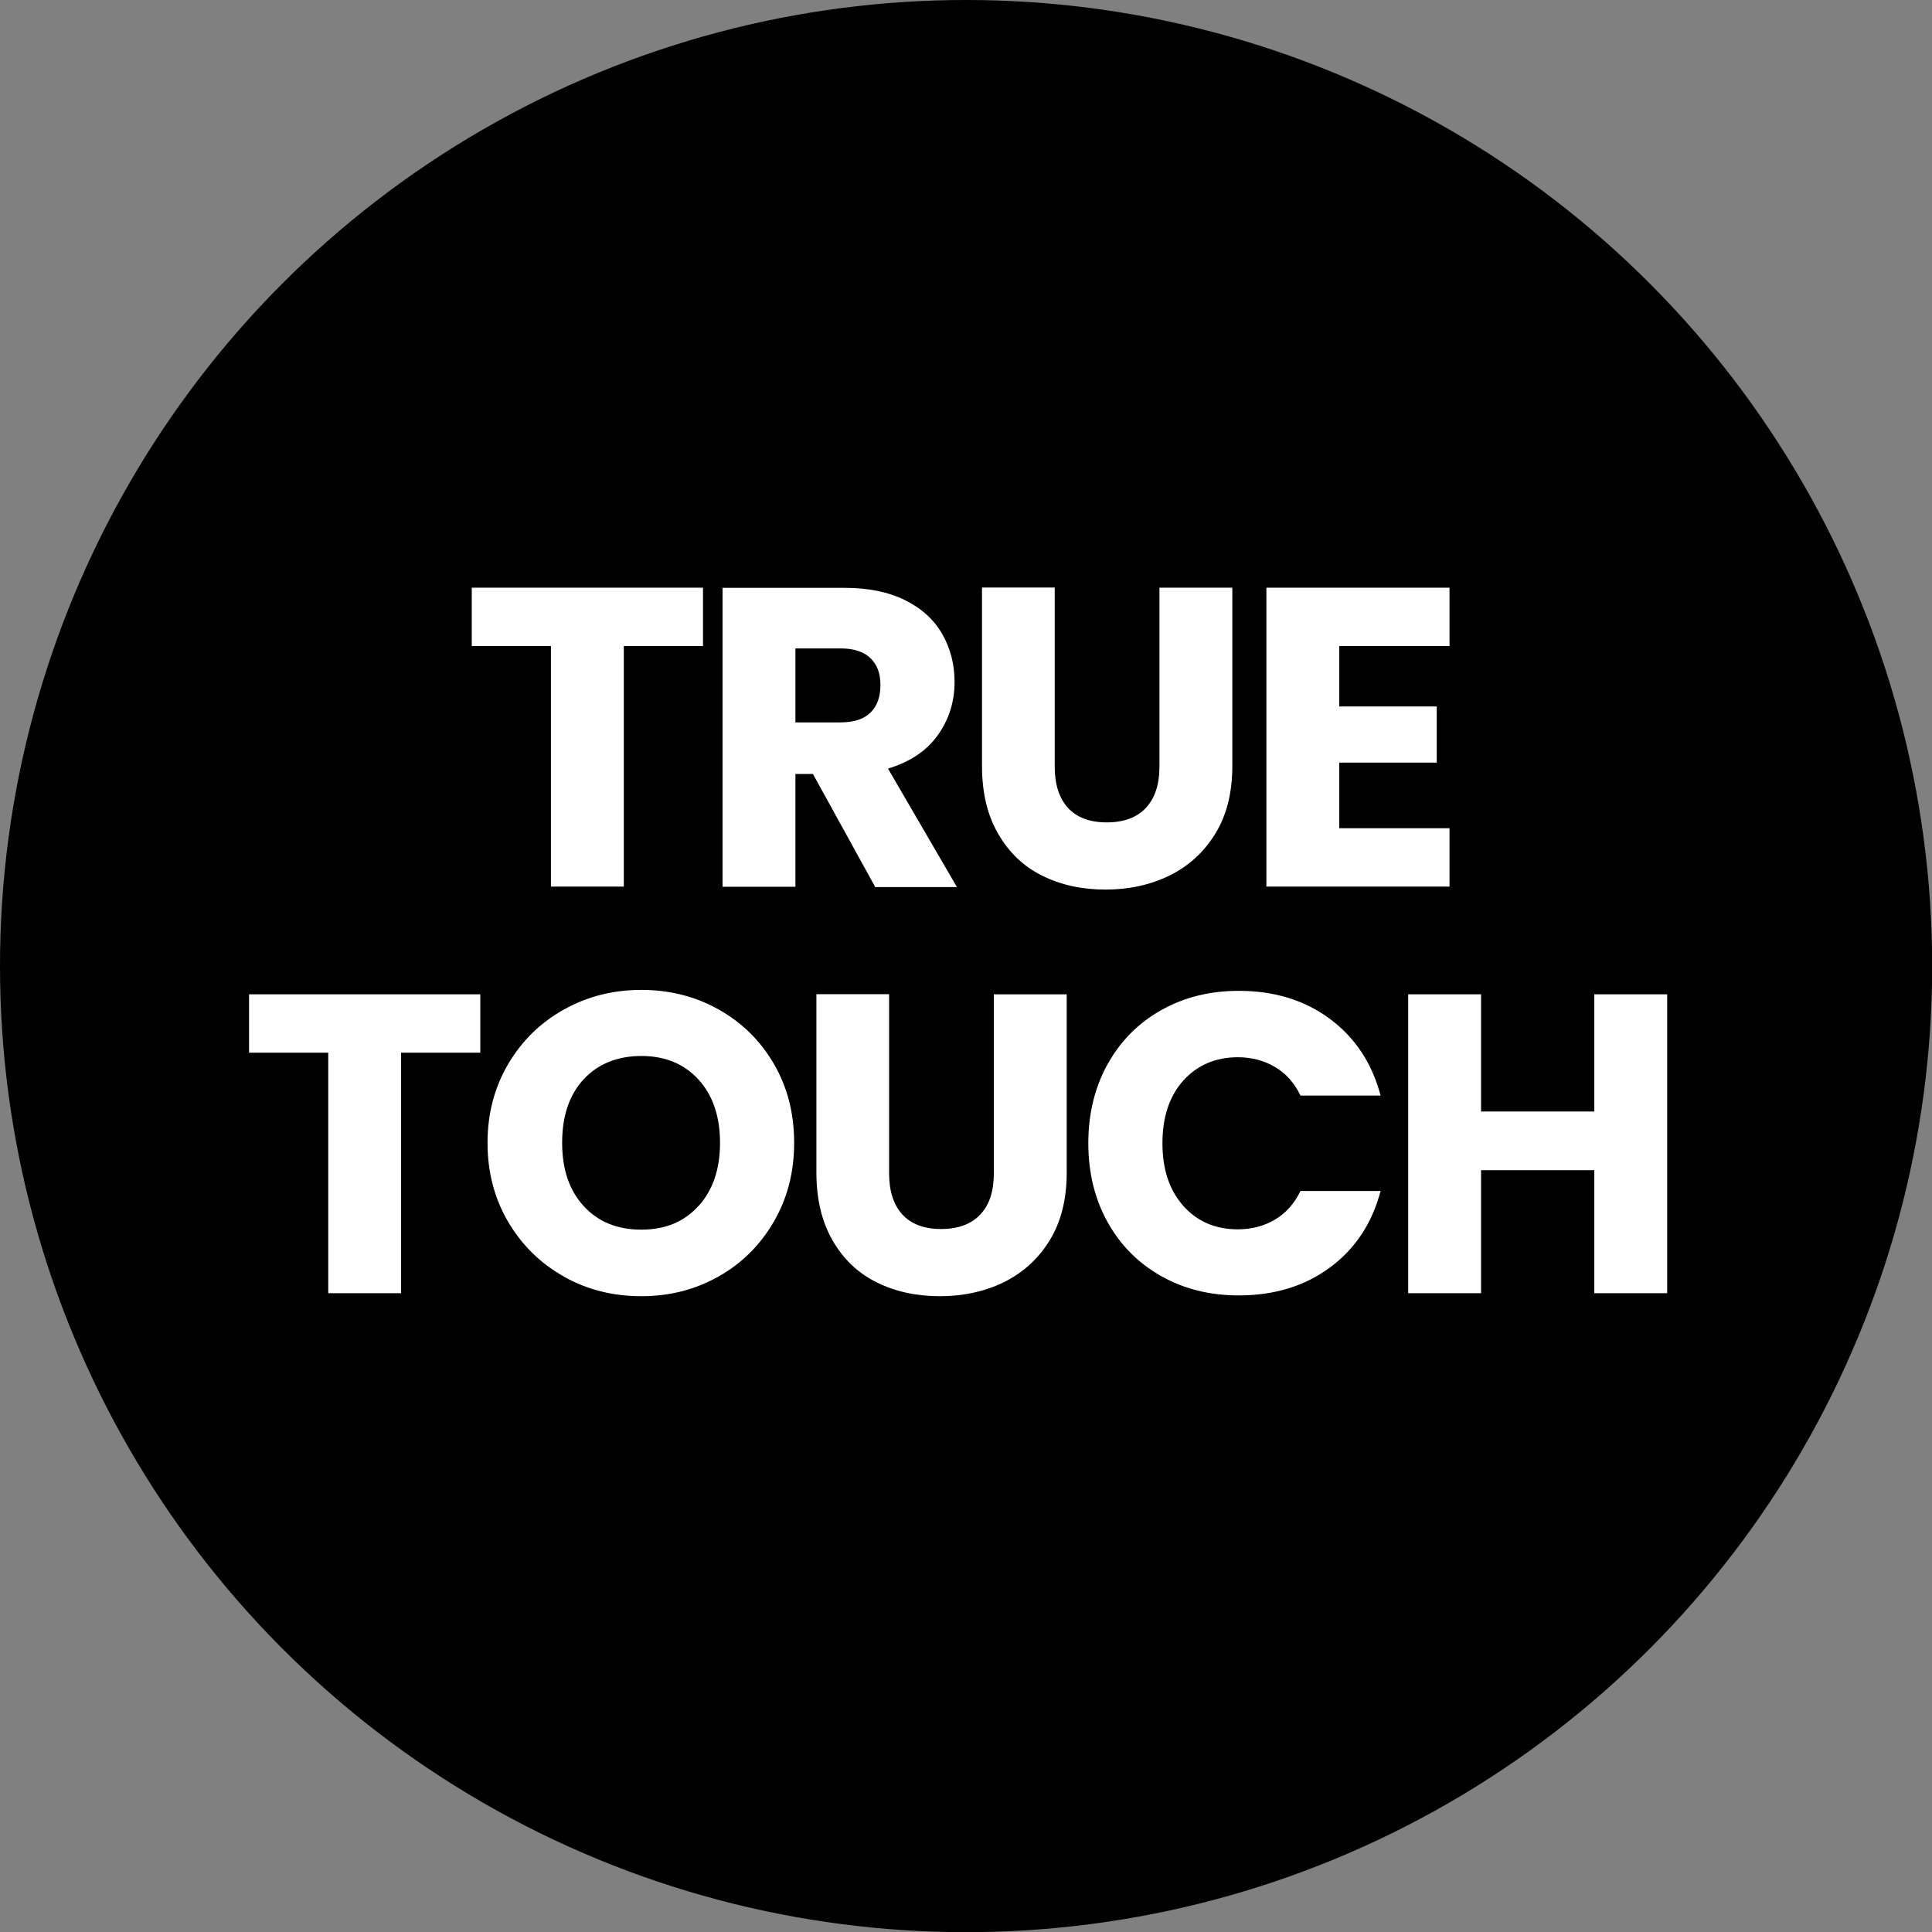
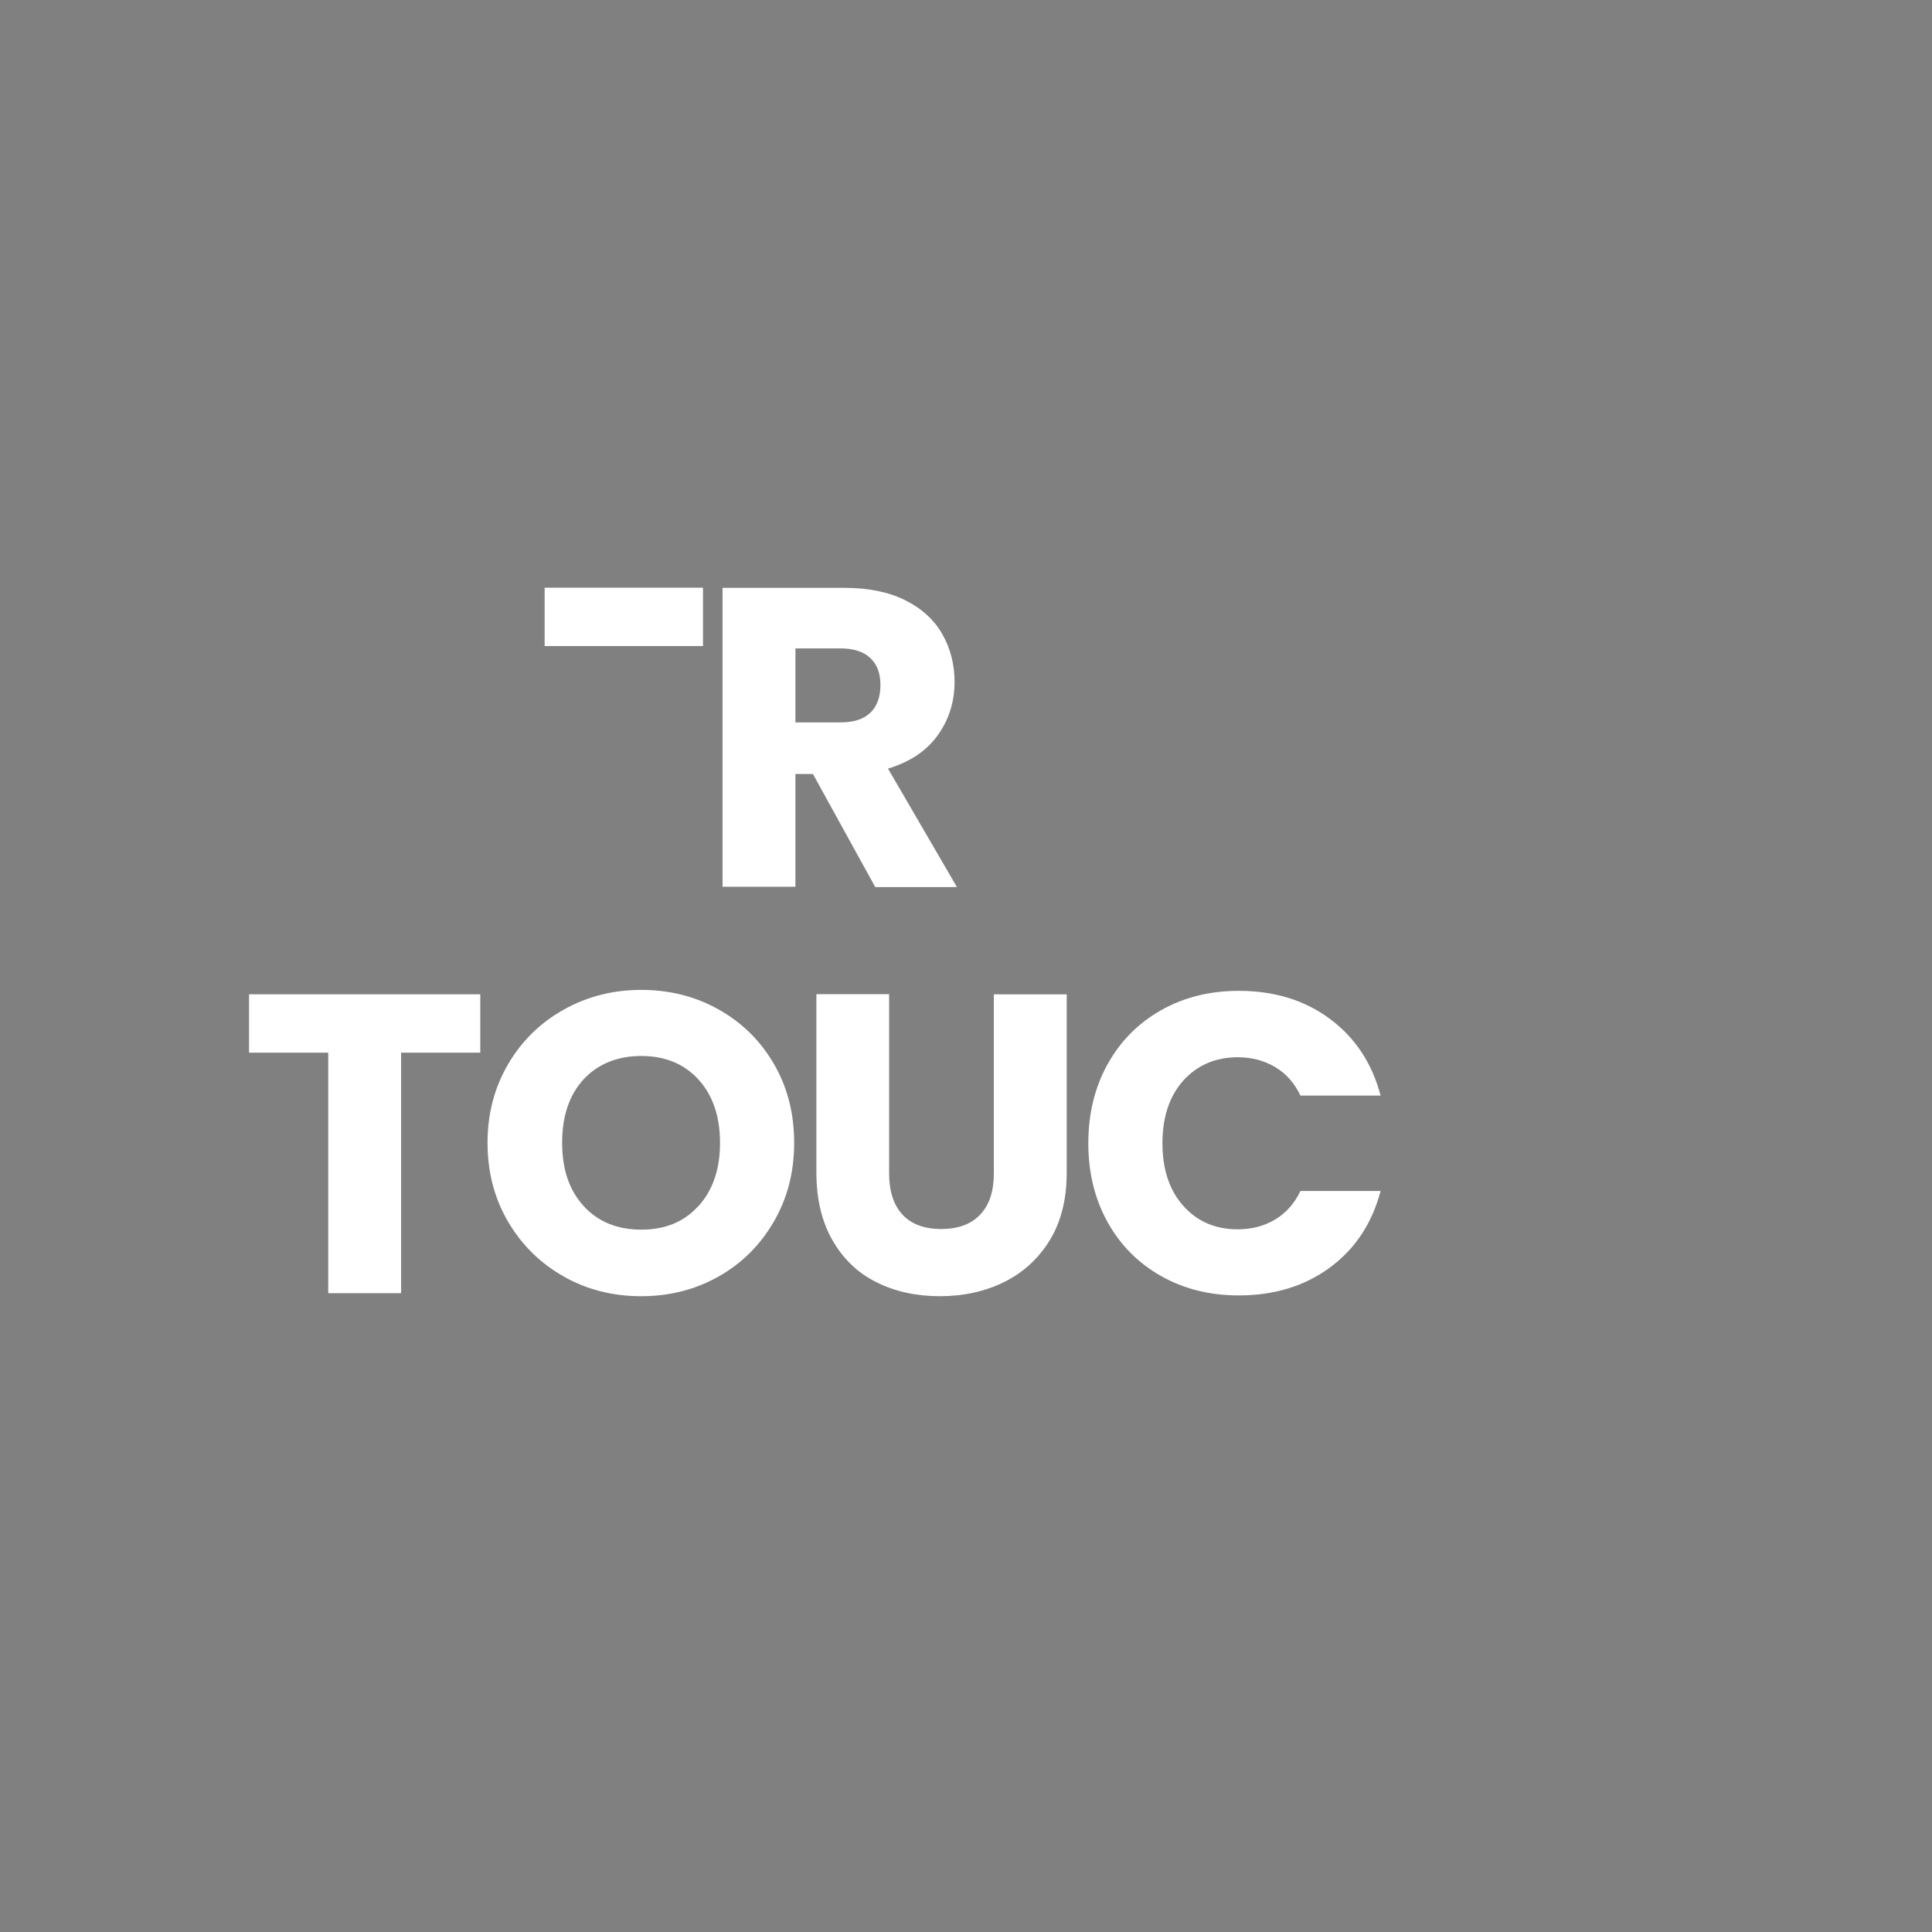
<svg xmlns="http://www.w3.org/2000/svg" id="Livello_1" data-name="Livello 1" viewBox="0 0 122.49 122.49">
  <rect x="0" y="0" width="122.49" height="122.49" fill="#808080" stroke="none" />
  <defs>
    <style>
      .cls-1 {
        fill: #fff;
      }
    </style>
  </defs>
-   <circle cx="61.25" cy="61.25" r="61.25" />
  <g>
-     <path class="cls-1" d="M44.57,37.26v3.7h-5.02v15.25h-4.62v-15.25h-5.02v-3.7h14.66Z" />
+     <path class="cls-1" d="M44.57,37.26v3.7h-5.02v15.25v-15.25h-5.02v-3.7h14.66Z" />
    <path class="cls-1" d="M55.48,56.22l-3.94-7.15h-1.11v7.15h-4.62v-18.95h7.75c1.49,0,2.77.26,3.82.78,1.05.52,1.84,1.24,2.36,2.15.52.91.78,1.92.78,3.04,0,1.26-.36,2.39-1.07,3.38s-1.76,1.69-3.15,2.11l4.37,7.51h-5.21ZM50.43,45.8h2.86c.85,0,1.48-.21,1.9-.62.42-.41.63-1,.63-1.75s-.21-1.29-.63-1.7c-.42-.41-1.06-.62-1.9-.62h-2.86v4.7Z" />
-     <path class="cls-1" d="M66.87,37.26v11.34c0,1.13.28,2.01.84,2.62.56.61,1.38.92,2.46.92s1.91-.31,2.48-.92c.57-.61.86-1.48.86-2.62v-11.34h4.62v11.31c0,1.69-.36,3.12-1.08,4.29-.72,1.17-1.69,2.05-2.9,2.65-1.21.59-2.57.89-4.06.89s-2.83-.29-4.01-.88c-1.18-.58-2.11-1.47-2.79-2.65-.69-1.18-1.03-2.61-1.03-4.31v-11.31h4.62Z" />
-     <path class="cls-1" d="M84.91,40.96v3.83h6.18v3.56h-6.18v4.16h6.99v3.7h-11.61v-18.95h11.61v3.7h-6.99Z" />
  </g>
  <g>
    <path class="cls-1" d="M30.45,63.04v3.7h-5.02v15.25h-4.62v-15.25h-5.02v-3.7h14.66Z" />
    <path class="cls-1" d="M35.76,80.94c-1.48-.83-2.66-1.98-3.54-3.47-.87-1.48-1.31-3.15-1.31-5.01s.44-3.52,1.31-5c.87-1.48,2.05-2.63,3.54-3.46,1.49-.83,3.12-1.24,4.9-1.24s3.42.41,4.9,1.24c1.48.83,2.65,1.98,3.51,3.46s1.28,3.14,1.28,5-.43,3.52-1.3,5.01c-.86,1.48-2.03,2.64-3.51,3.47-1.48.83-3.1,1.24-4.89,1.24s-3.42-.41-4.9-1.24ZM44.29,76.46c.91-1.01,1.36-2.34,1.36-4s-.45-3.01-1.36-4.01c-.91-1-2.12-1.5-3.63-1.5s-2.75.5-3.66,1.48c-.91.99-1.36,2.33-1.36,4.02s.45,3.01,1.36,4.01c.91,1,2.13,1.5,3.66,1.5s2.72-.5,3.63-1.51Z" />
    <path class="cls-1" d="M56.37,63.04v11.34c0,1.13.28,2.01.84,2.62.56.61,1.38.92,2.46.92s1.91-.31,2.48-.92c.58-.61.86-1.48.86-2.62v-11.34h4.62v11.31c0,1.69-.36,3.12-1.08,4.29-.72,1.17-1.69,2.05-2.9,2.65-1.21.59-2.57.89-4.06.89s-2.83-.29-4.01-.88c-1.18-.58-2.11-1.47-2.79-2.65-.68-1.18-1.03-2.61-1.03-4.31v-11.31h4.62Z" />
    <path class="cls-1" d="M70.22,67.48c.81-1.47,1.94-2.61,3.39-3.43,1.45-.82,3.09-1.23,4.93-1.23,2.25,0,4.18.59,5.78,1.78,1.6,1.19,2.67,2.81,3.21,4.86h-5.08c-.38-.79-.91-1.4-1.61-1.81-.69-.41-1.48-.62-2.36-.62-1.42,0-2.57.5-3.46,1.48-.88.99-1.32,2.31-1.32,3.97s.44,2.98,1.32,3.97c.88.99,2.03,1.49,3.46,1.49.88,0,1.67-.21,2.36-.62.69-.41,1.23-1.02,1.61-1.81h5.08c-.54,2.05-1.61,3.67-3.21,4.85-1.6,1.18-3.53,1.77-5.78,1.77-1.84,0-3.48-.41-4.93-1.23-1.45-.82-2.58-1.96-3.39-3.42-.81-1.46-1.22-3.12-1.22-5s.41-3.54,1.22-5.01Z" />
-     <path class="cls-1" d="M105.7,63.04v18.95h-4.62v-7.8h-7.18v7.8h-4.62v-18.95h4.62v7.43h7.18v-7.43h4.62Z" />
  </g>
</svg>